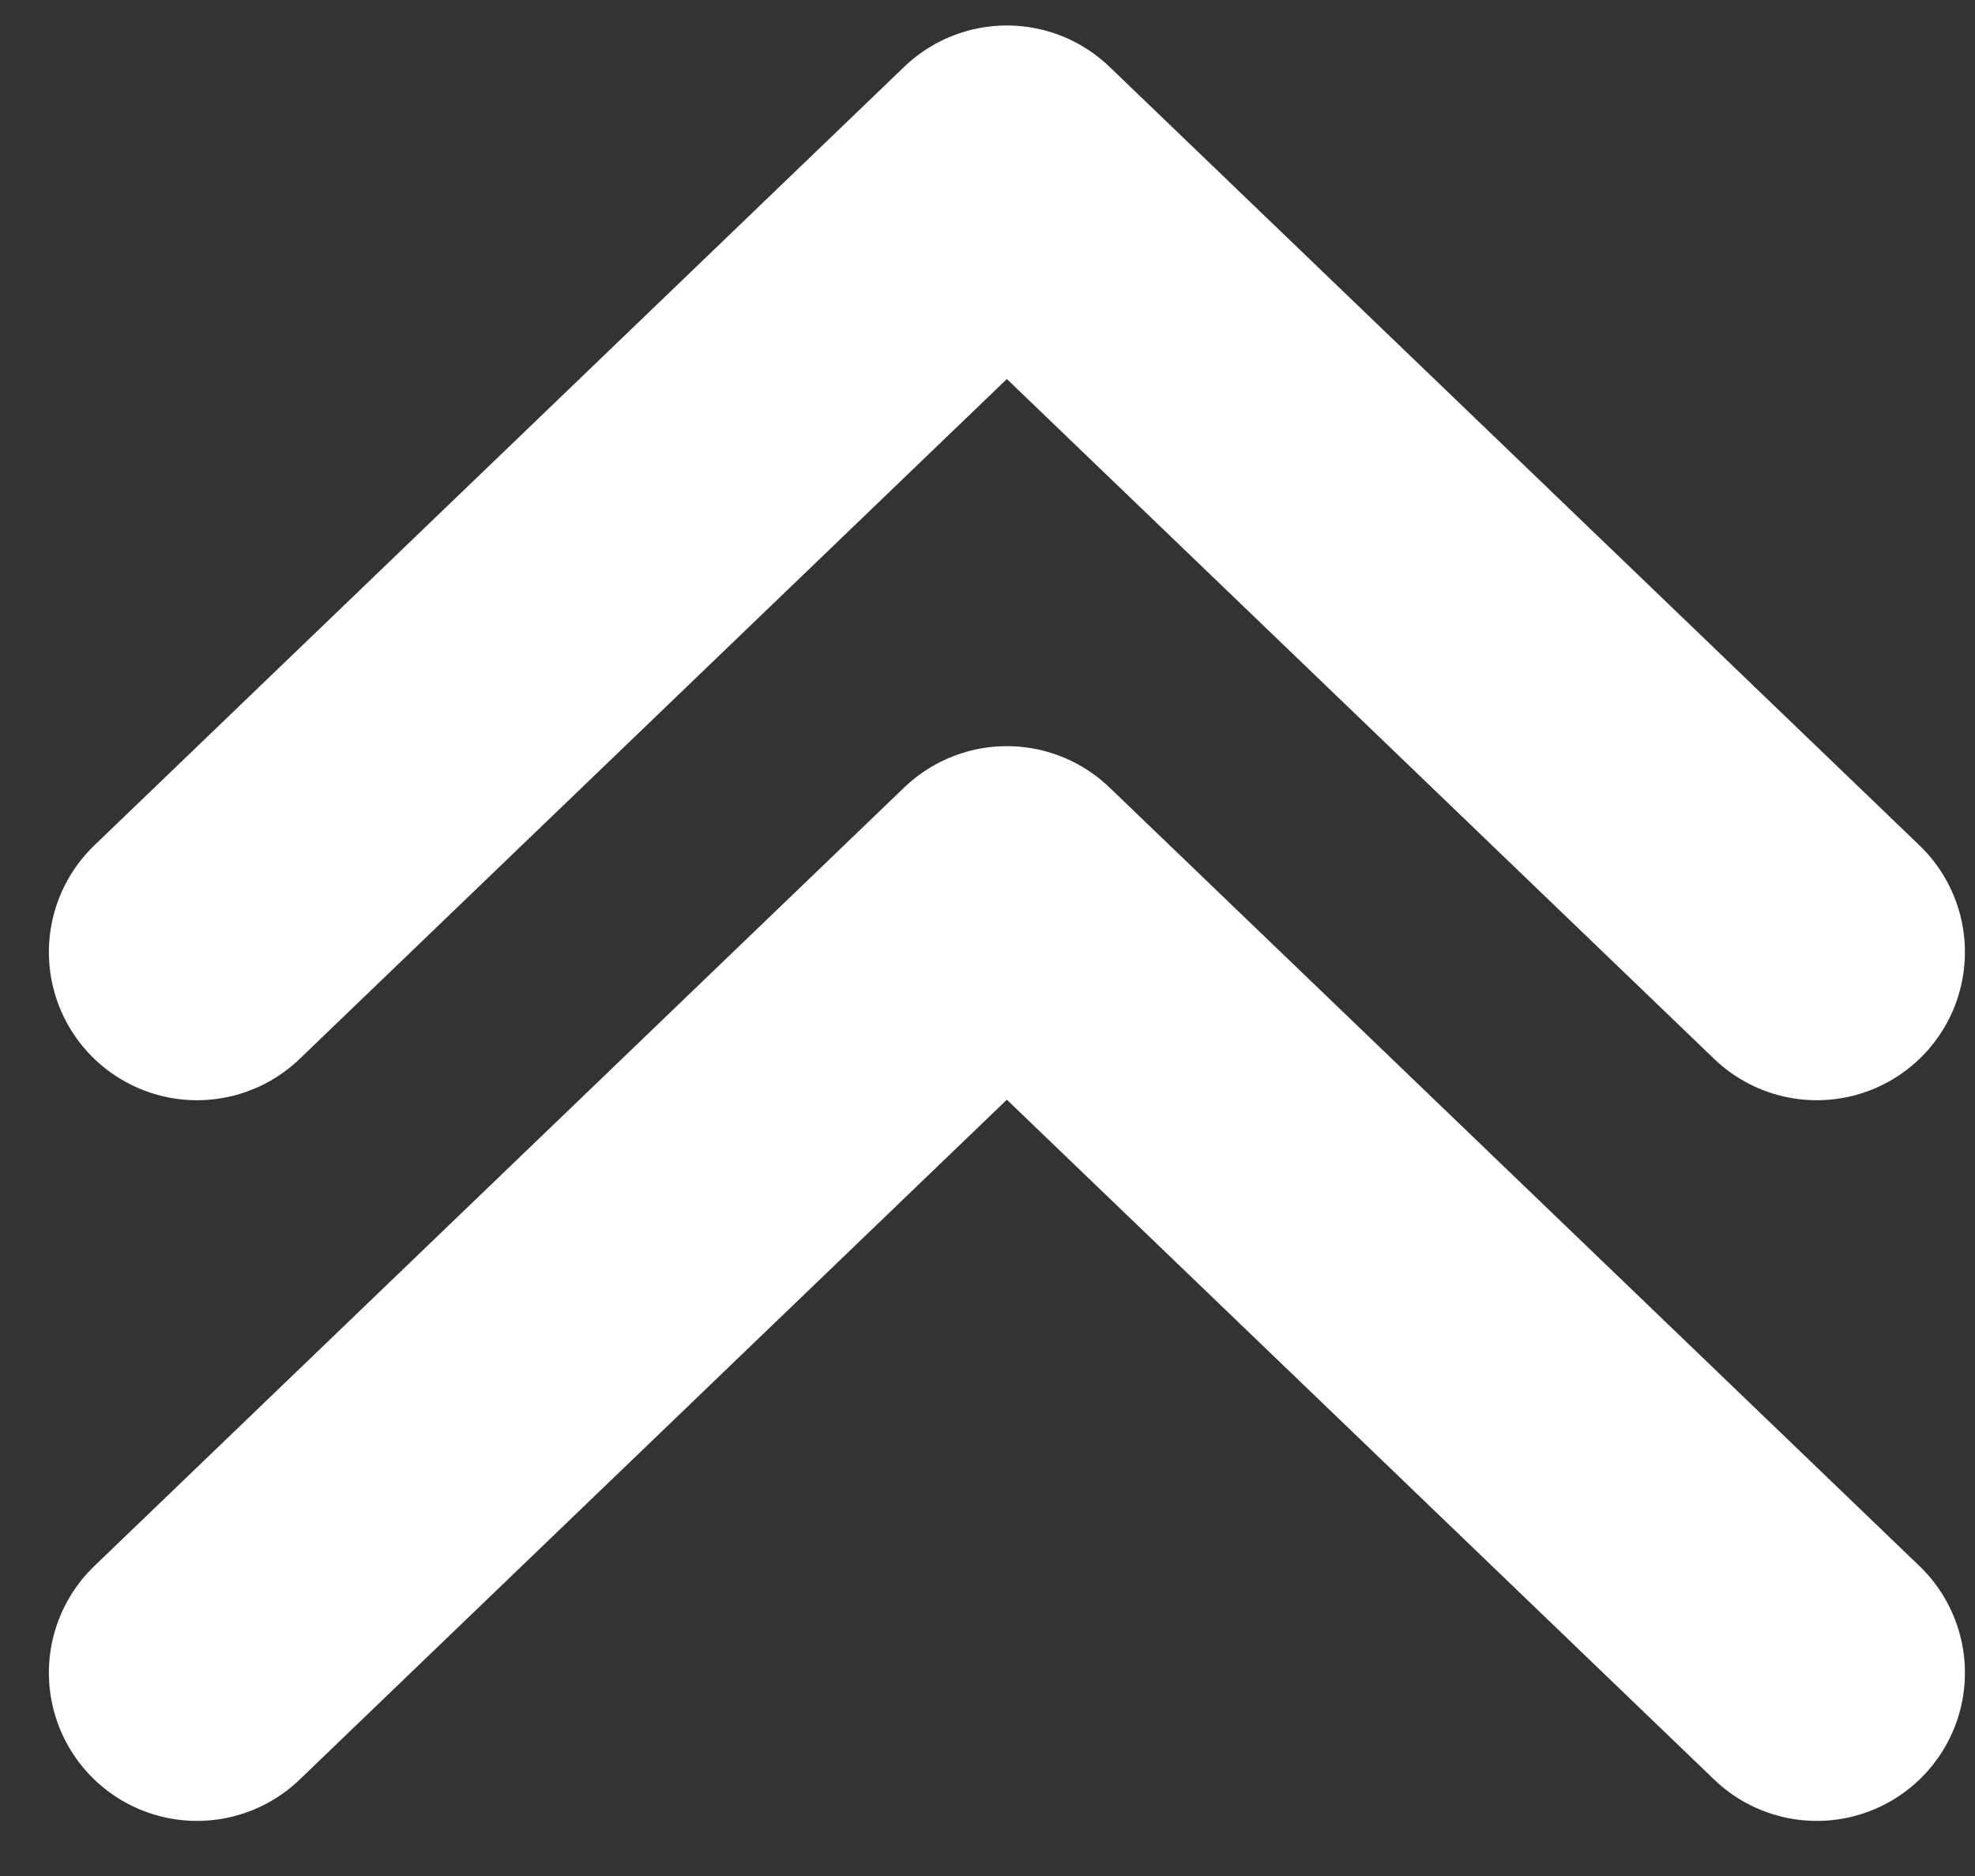
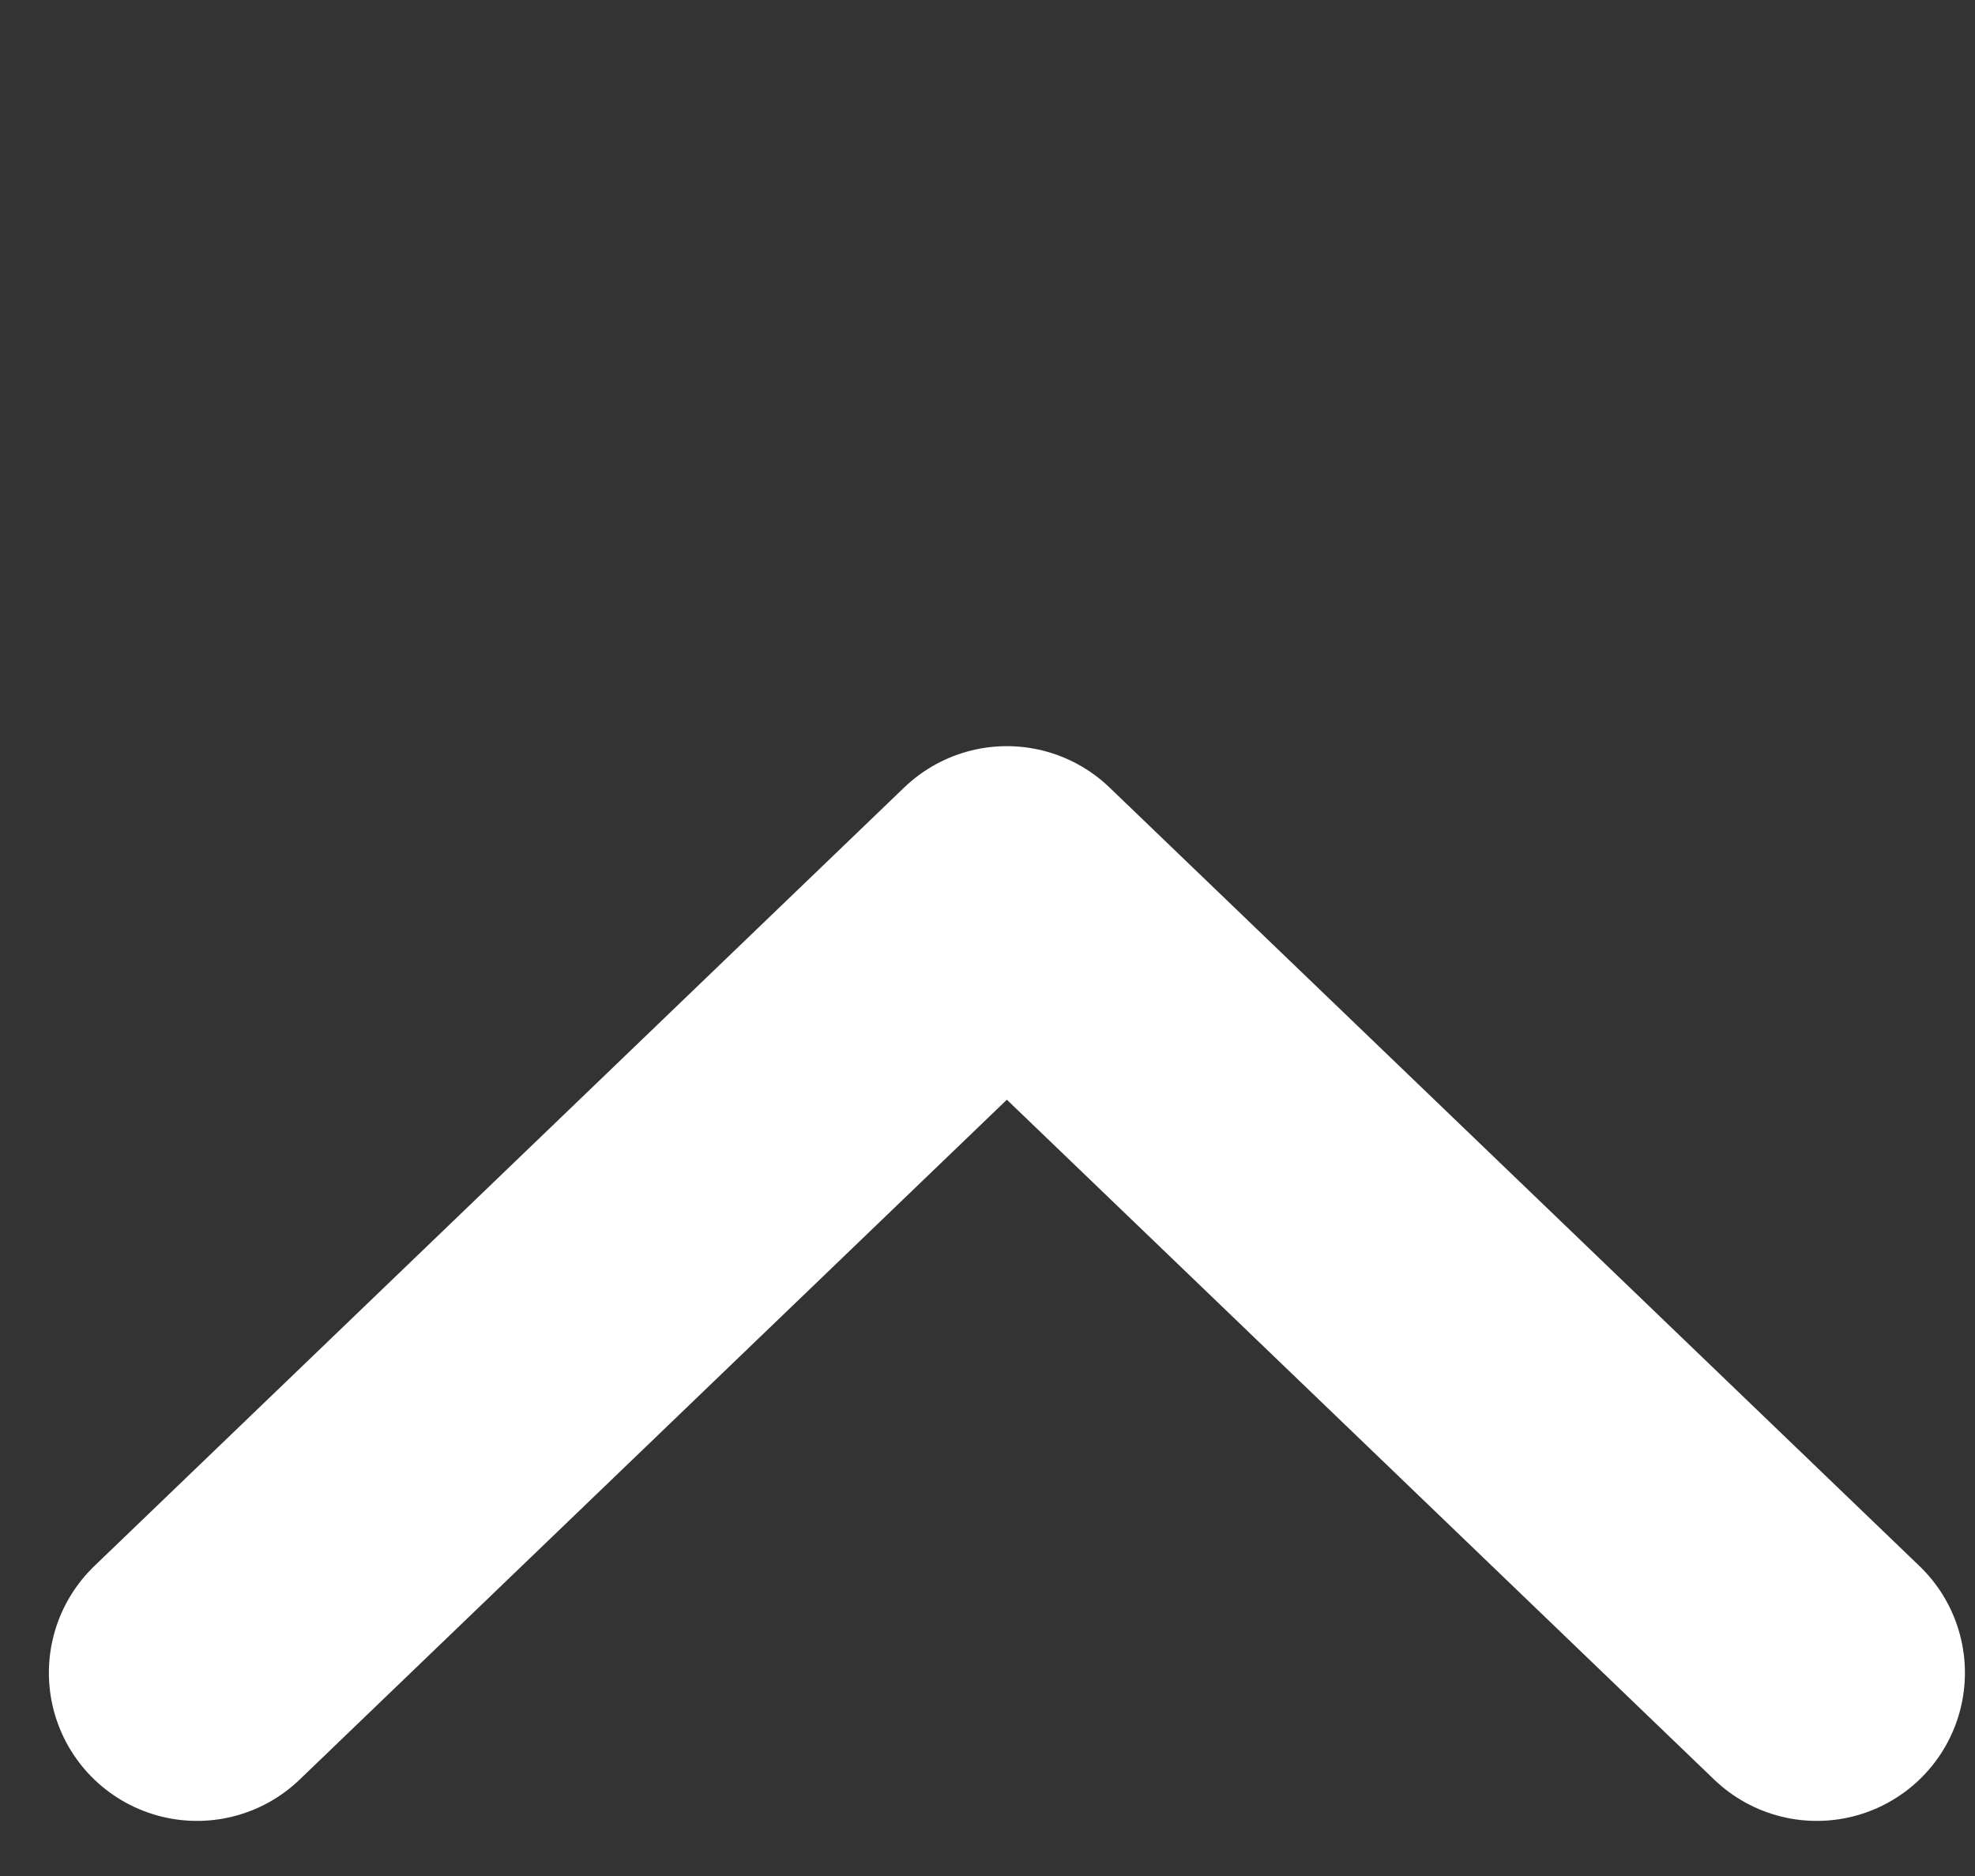
<svg xmlns="http://www.w3.org/2000/svg" width="20" height="19" viewBox="0 0 20 19" fill="none">
  <rect x="0" y="0" width="20" height="19" fill="#333333" stroke="none" />
-   <path d="M1.995 9.643L10.196 1.758L14.297 5.7L18.398 9.643" stroke="white" stroke-width="3" stroke-linecap="round" stroke-linejoin="round" />
  <path d="M1.995 16.942L10.196 9.057L14.297 12.999L18.398 16.942" stroke="white" stroke-width="3" stroke-linecap="round" stroke-linejoin="round" />
</svg>